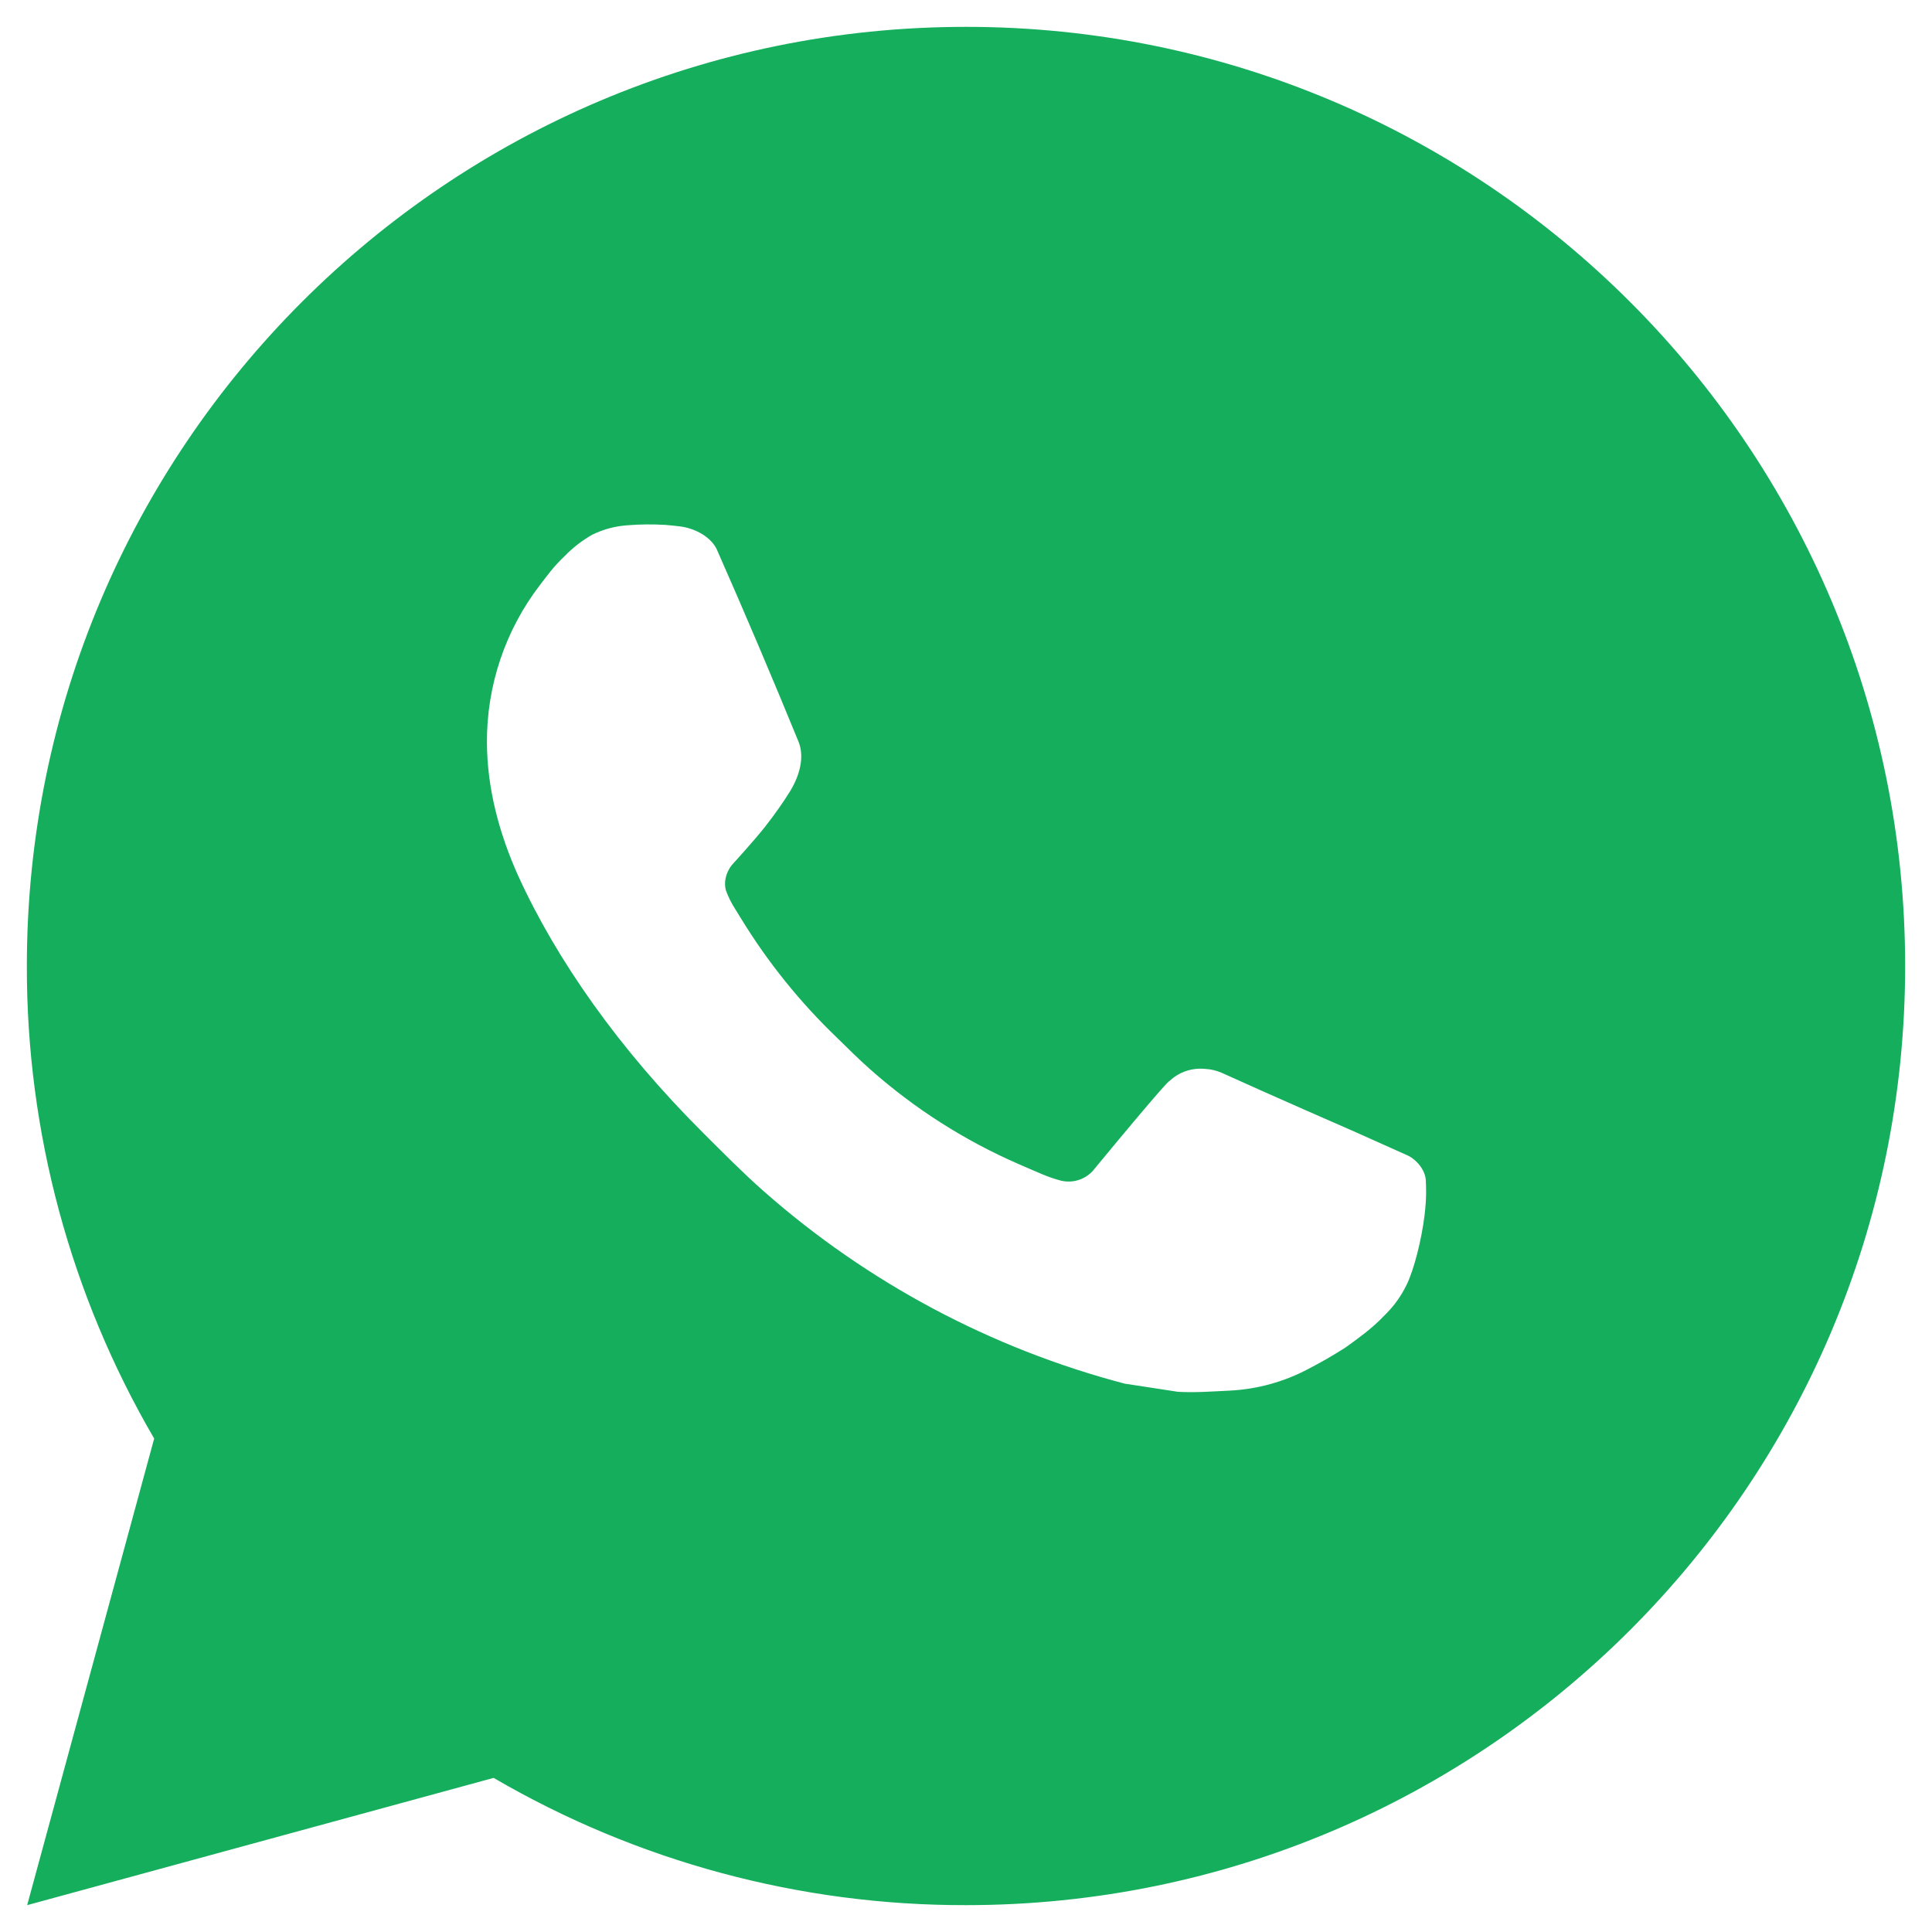
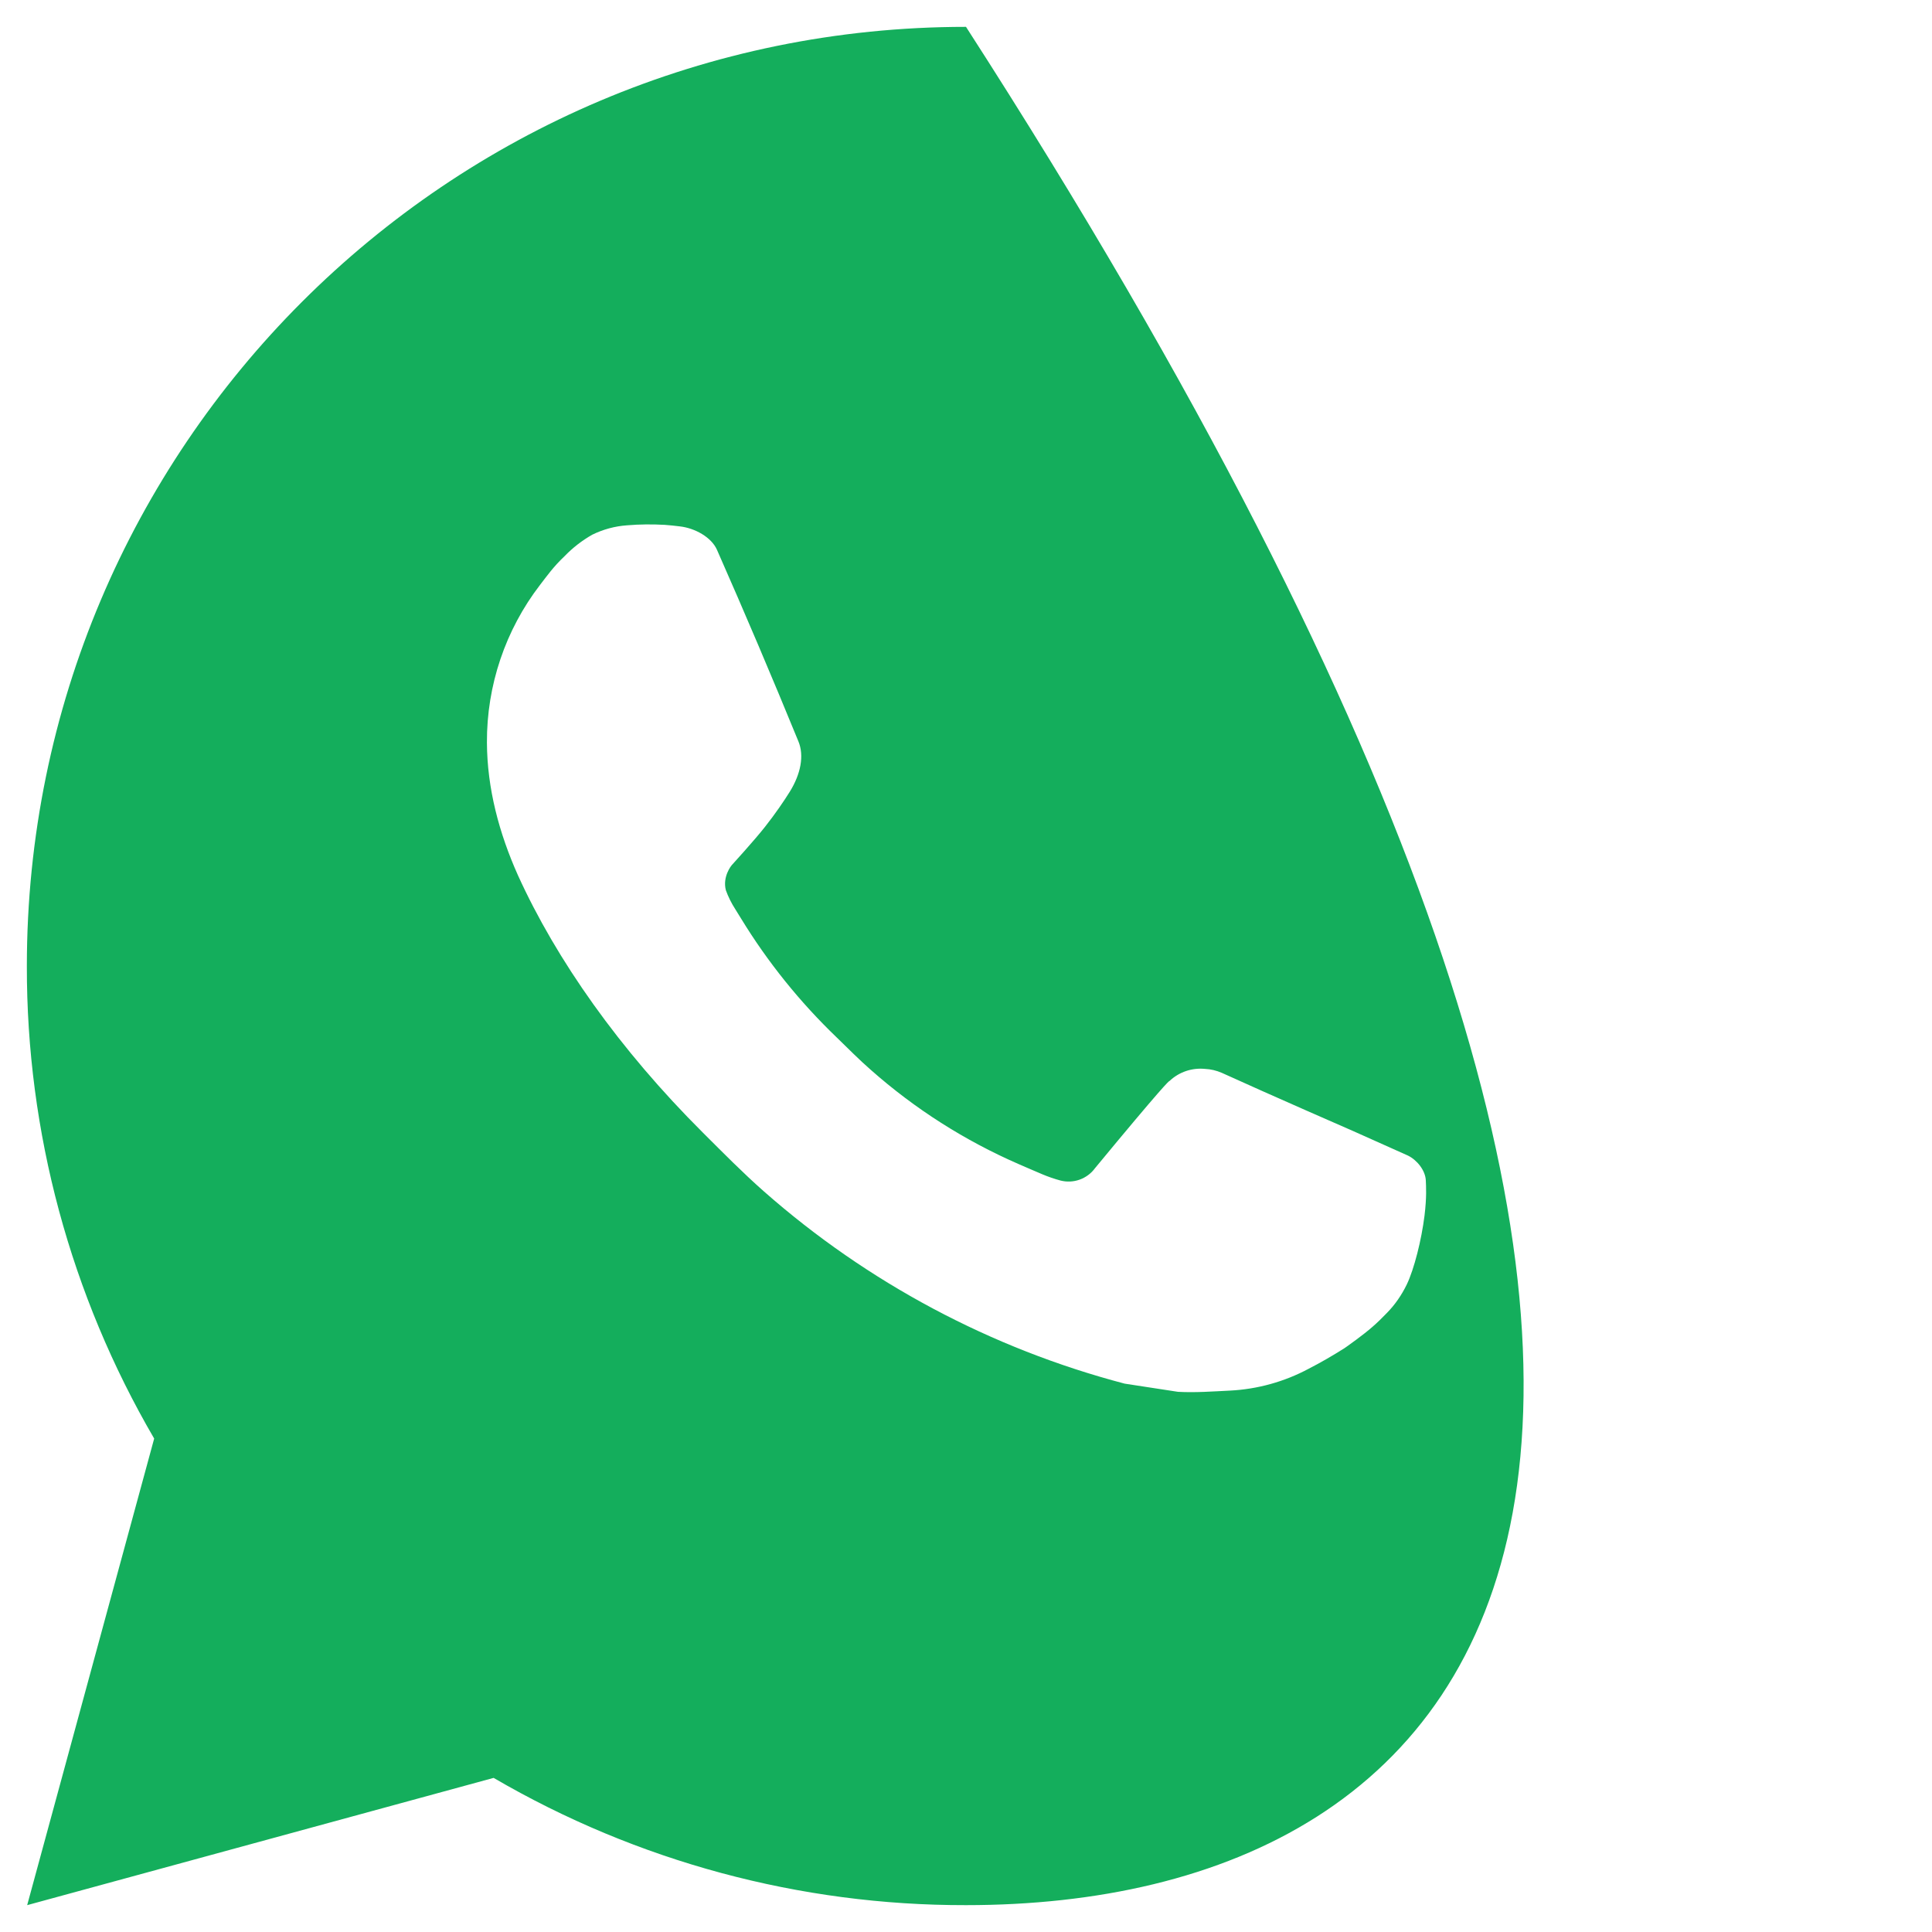
<svg xmlns="http://www.w3.org/2000/svg" width="30" height="30" viewBox="0 0 30 30" fill="none">
-   <path d="M15 0.417C23.054 0.417 29.583 6.946 29.583 15C29.583 23.054 23.054 29.583 15 29.583C12.423 29.588 9.891 28.906 7.665 27.607L0.422 29.583L2.394 22.338C1.095 20.111 0.412 17.578 0.417 15C0.417 6.946 6.946 0.417 15 0.417ZM10.03 8.146L9.738 8.157C9.55 8.17 9.365 8.22 9.196 8.303C9.038 8.393 8.893 8.505 8.767 8.636C8.592 8.801 8.493 8.944 8.386 9.082C7.847 9.783 7.557 10.644 7.561 11.529C7.564 12.244 7.751 12.939 8.042 13.59C8.639 14.905 9.62 16.298 10.915 17.588C11.227 17.899 11.534 18.211 11.863 18.501C13.472 19.918 15.39 20.94 17.463 21.485L18.291 21.612C18.561 21.627 18.831 21.606 19.102 21.593C19.527 21.571 19.942 21.456 20.317 21.256C20.508 21.158 20.694 21.05 20.876 20.935C20.876 20.935 20.937 20.894 21.058 20.804C21.255 20.658 21.376 20.555 21.539 20.384C21.662 20.258 21.764 20.111 21.845 19.944C21.959 19.706 22.073 19.253 22.12 18.875C22.155 18.586 22.144 18.428 22.14 18.331C22.134 18.175 22.004 18.013 21.863 17.944L21.014 17.564C21.014 17.564 19.745 17.011 18.97 16.658C18.888 16.623 18.801 16.602 18.713 16.598C18.613 16.588 18.512 16.599 18.417 16.631C18.322 16.663 18.235 16.715 18.162 16.784C18.154 16.781 18.057 16.864 17.002 18.141C16.942 18.223 16.858 18.284 16.763 18.318C16.667 18.352 16.564 18.356 16.466 18.331C16.371 18.305 16.277 18.273 16.187 18.235C16.006 18.159 15.944 18.13 15.82 18.077C14.982 17.712 14.207 17.219 13.523 16.614C13.339 16.454 13.168 16.279 12.993 16.11C12.42 15.56 11.92 14.939 11.506 14.261L11.42 14.122C11.359 14.028 11.309 13.928 11.271 13.823C11.216 13.609 11.36 13.437 11.36 13.437C11.36 13.437 11.714 13.049 11.879 12.839C12.04 12.635 12.175 12.436 12.263 12.295C12.435 12.018 12.489 11.733 12.398 11.513C11.99 10.516 11.568 9.523 11.133 8.537C11.046 8.341 10.791 8.201 10.559 8.174C10.481 8.164 10.402 8.156 10.323 8.15C10.127 8.139 9.931 8.141 9.735 8.156L10.03 8.146Z" fill="#14AE5C" />
+   <path d="M15 0.417C29.583 23.054 23.054 29.583 15 29.583C12.423 29.588 9.891 28.906 7.665 27.607L0.422 29.583L2.394 22.338C1.095 20.111 0.412 17.578 0.417 15C0.417 6.946 6.946 0.417 15 0.417ZM10.03 8.146L9.738 8.157C9.55 8.17 9.365 8.22 9.196 8.303C9.038 8.393 8.893 8.505 8.767 8.636C8.592 8.801 8.493 8.944 8.386 9.082C7.847 9.783 7.557 10.644 7.561 11.529C7.564 12.244 7.751 12.939 8.042 13.59C8.639 14.905 9.62 16.298 10.915 17.588C11.227 17.899 11.534 18.211 11.863 18.501C13.472 19.918 15.39 20.94 17.463 21.485L18.291 21.612C18.561 21.627 18.831 21.606 19.102 21.593C19.527 21.571 19.942 21.456 20.317 21.256C20.508 21.158 20.694 21.05 20.876 20.935C20.876 20.935 20.937 20.894 21.058 20.804C21.255 20.658 21.376 20.555 21.539 20.384C21.662 20.258 21.764 20.111 21.845 19.944C21.959 19.706 22.073 19.253 22.12 18.875C22.155 18.586 22.144 18.428 22.14 18.331C22.134 18.175 22.004 18.013 21.863 17.944L21.014 17.564C21.014 17.564 19.745 17.011 18.97 16.658C18.888 16.623 18.801 16.602 18.713 16.598C18.613 16.588 18.512 16.599 18.417 16.631C18.322 16.663 18.235 16.715 18.162 16.784C18.154 16.781 18.057 16.864 17.002 18.141C16.942 18.223 16.858 18.284 16.763 18.318C16.667 18.352 16.564 18.356 16.466 18.331C16.371 18.305 16.277 18.273 16.187 18.235C16.006 18.159 15.944 18.13 15.82 18.077C14.982 17.712 14.207 17.219 13.523 16.614C13.339 16.454 13.168 16.279 12.993 16.11C12.42 15.56 11.92 14.939 11.506 14.261L11.42 14.122C11.359 14.028 11.309 13.928 11.271 13.823C11.216 13.609 11.36 13.437 11.36 13.437C11.36 13.437 11.714 13.049 11.879 12.839C12.04 12.635 12.175 12.436 12.263 12.295C12.435 12.018 12.489 11.733 12.398 11.513C11.99 10.516 11.568 9.523 11.133 8.537C11.046 8.341 10.791 8.201 10.559 8.174C10.481 8.164 10.402 8.156 10.323 8.15C10.127 8.139 9.931 8.141 9.735 8.156L10.03 8.146Z" fill="#14AE5C" />
</svg>